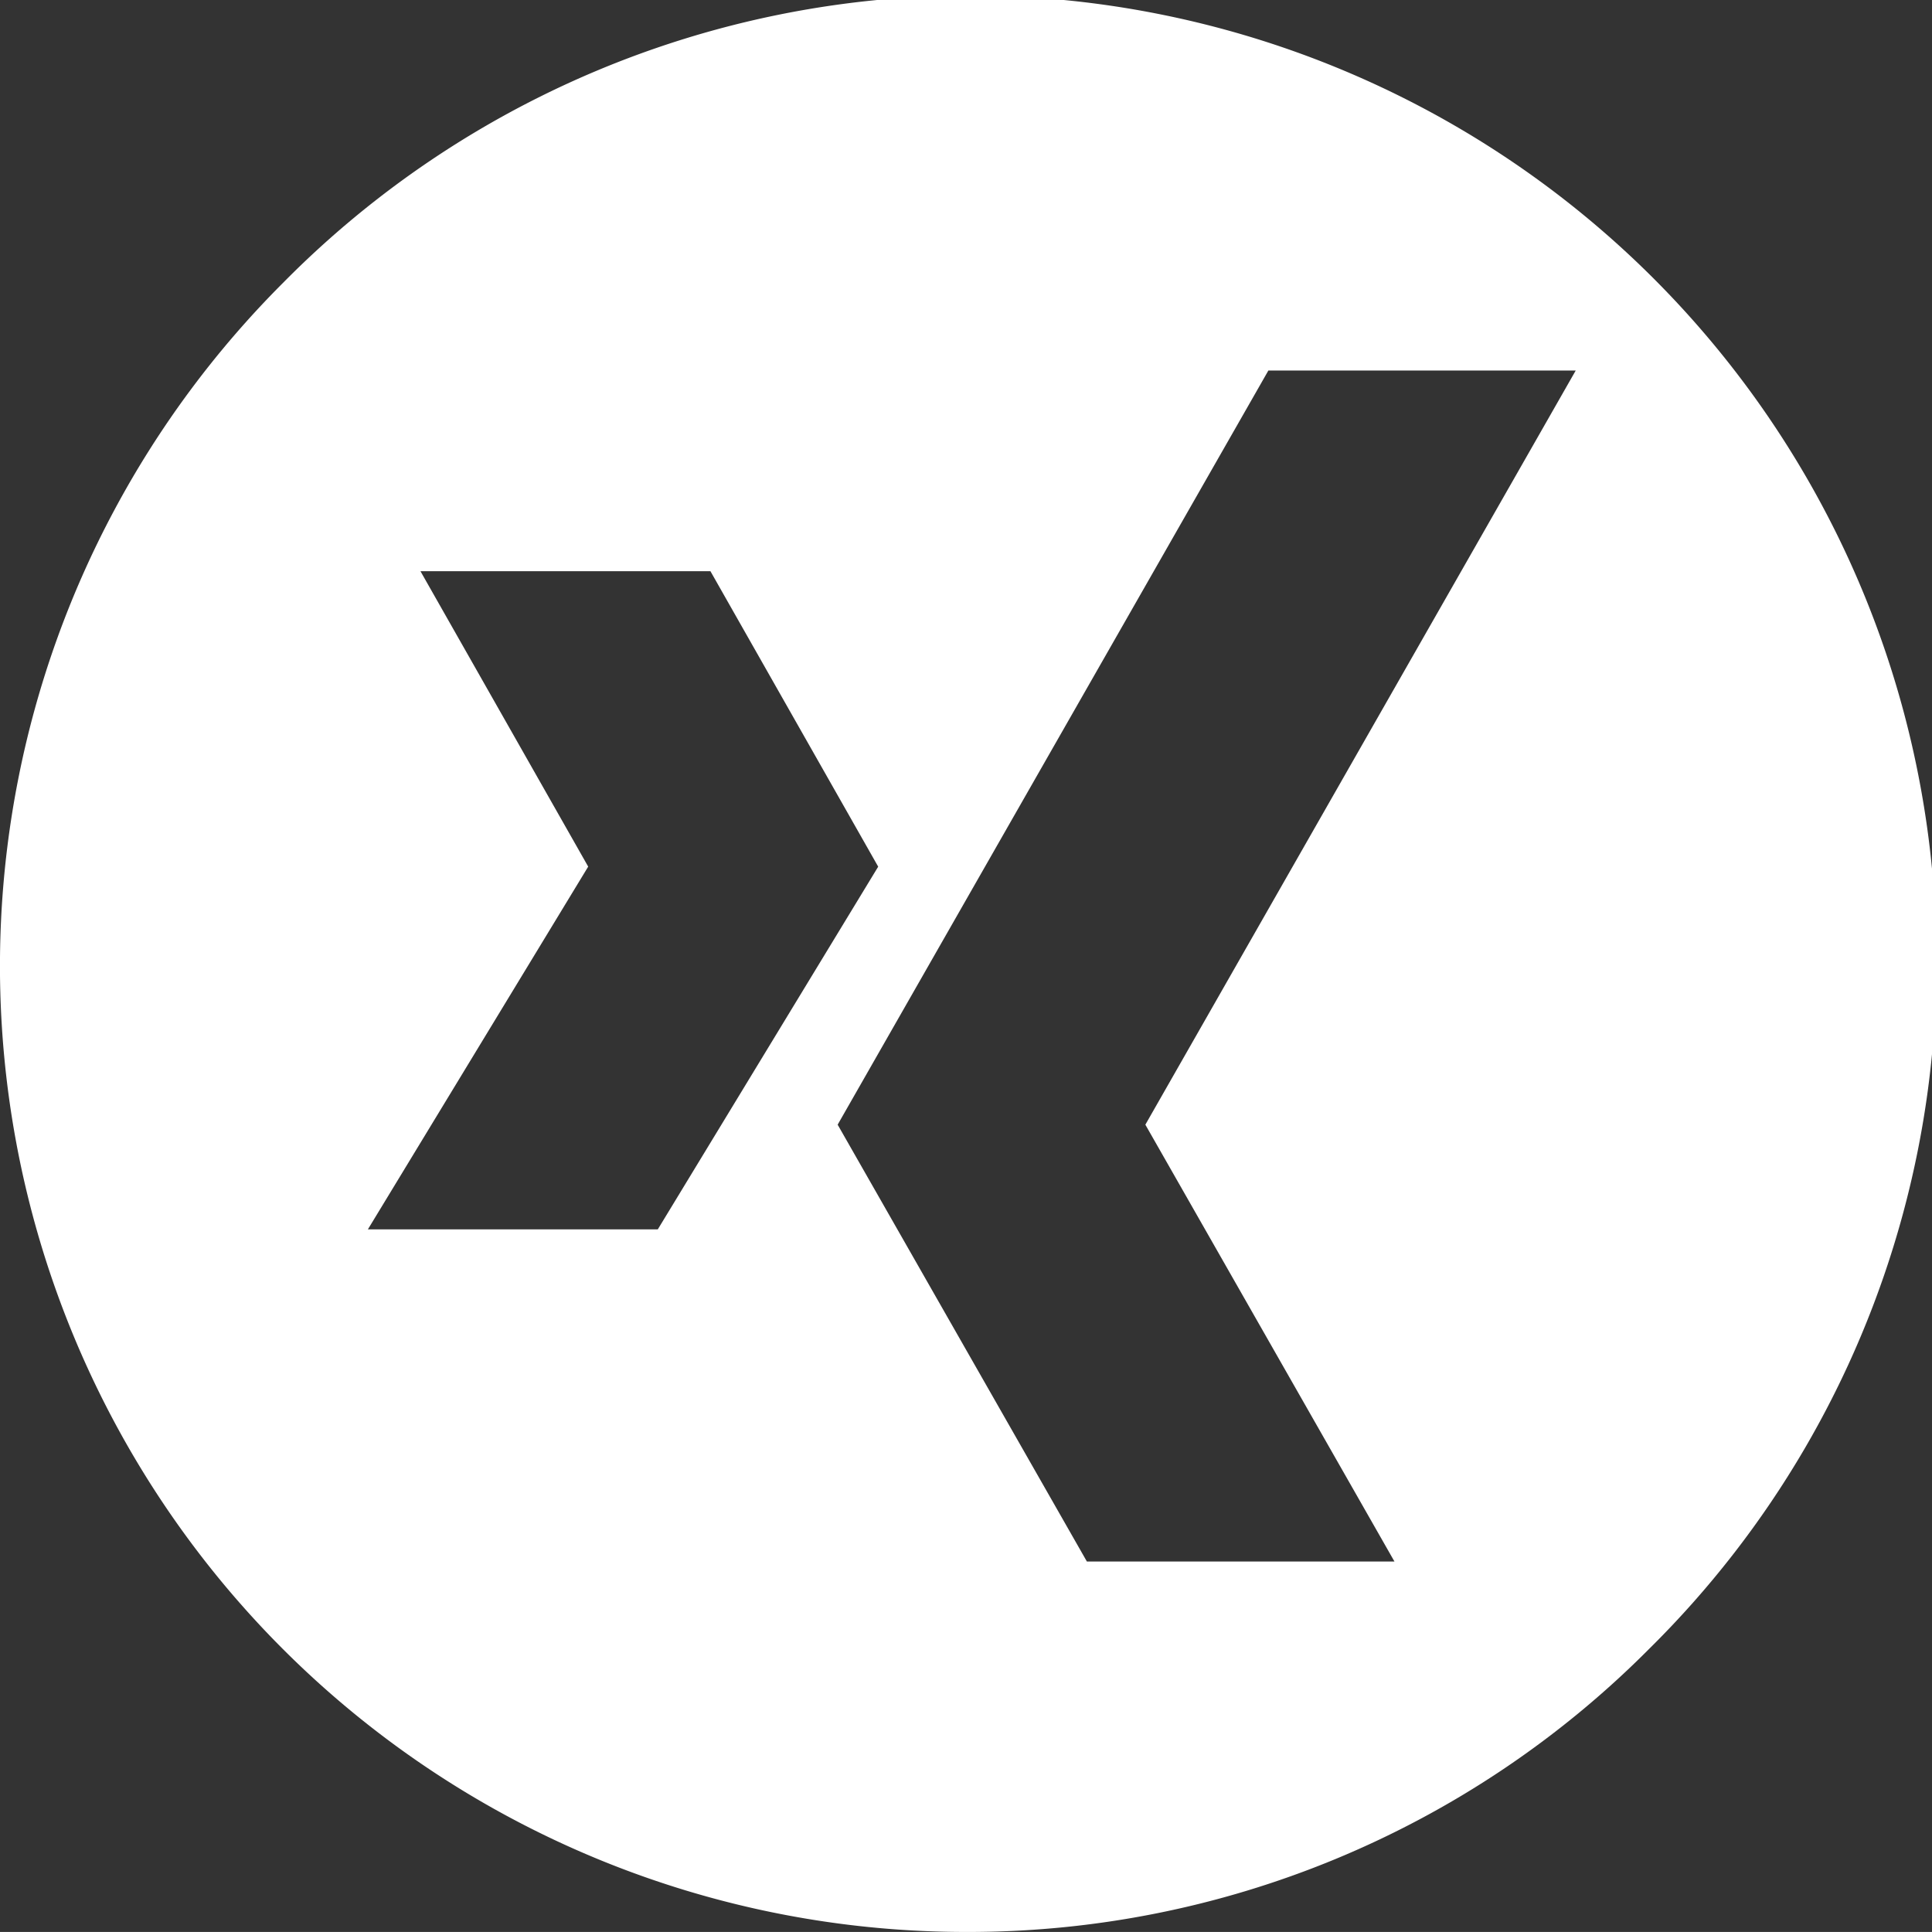
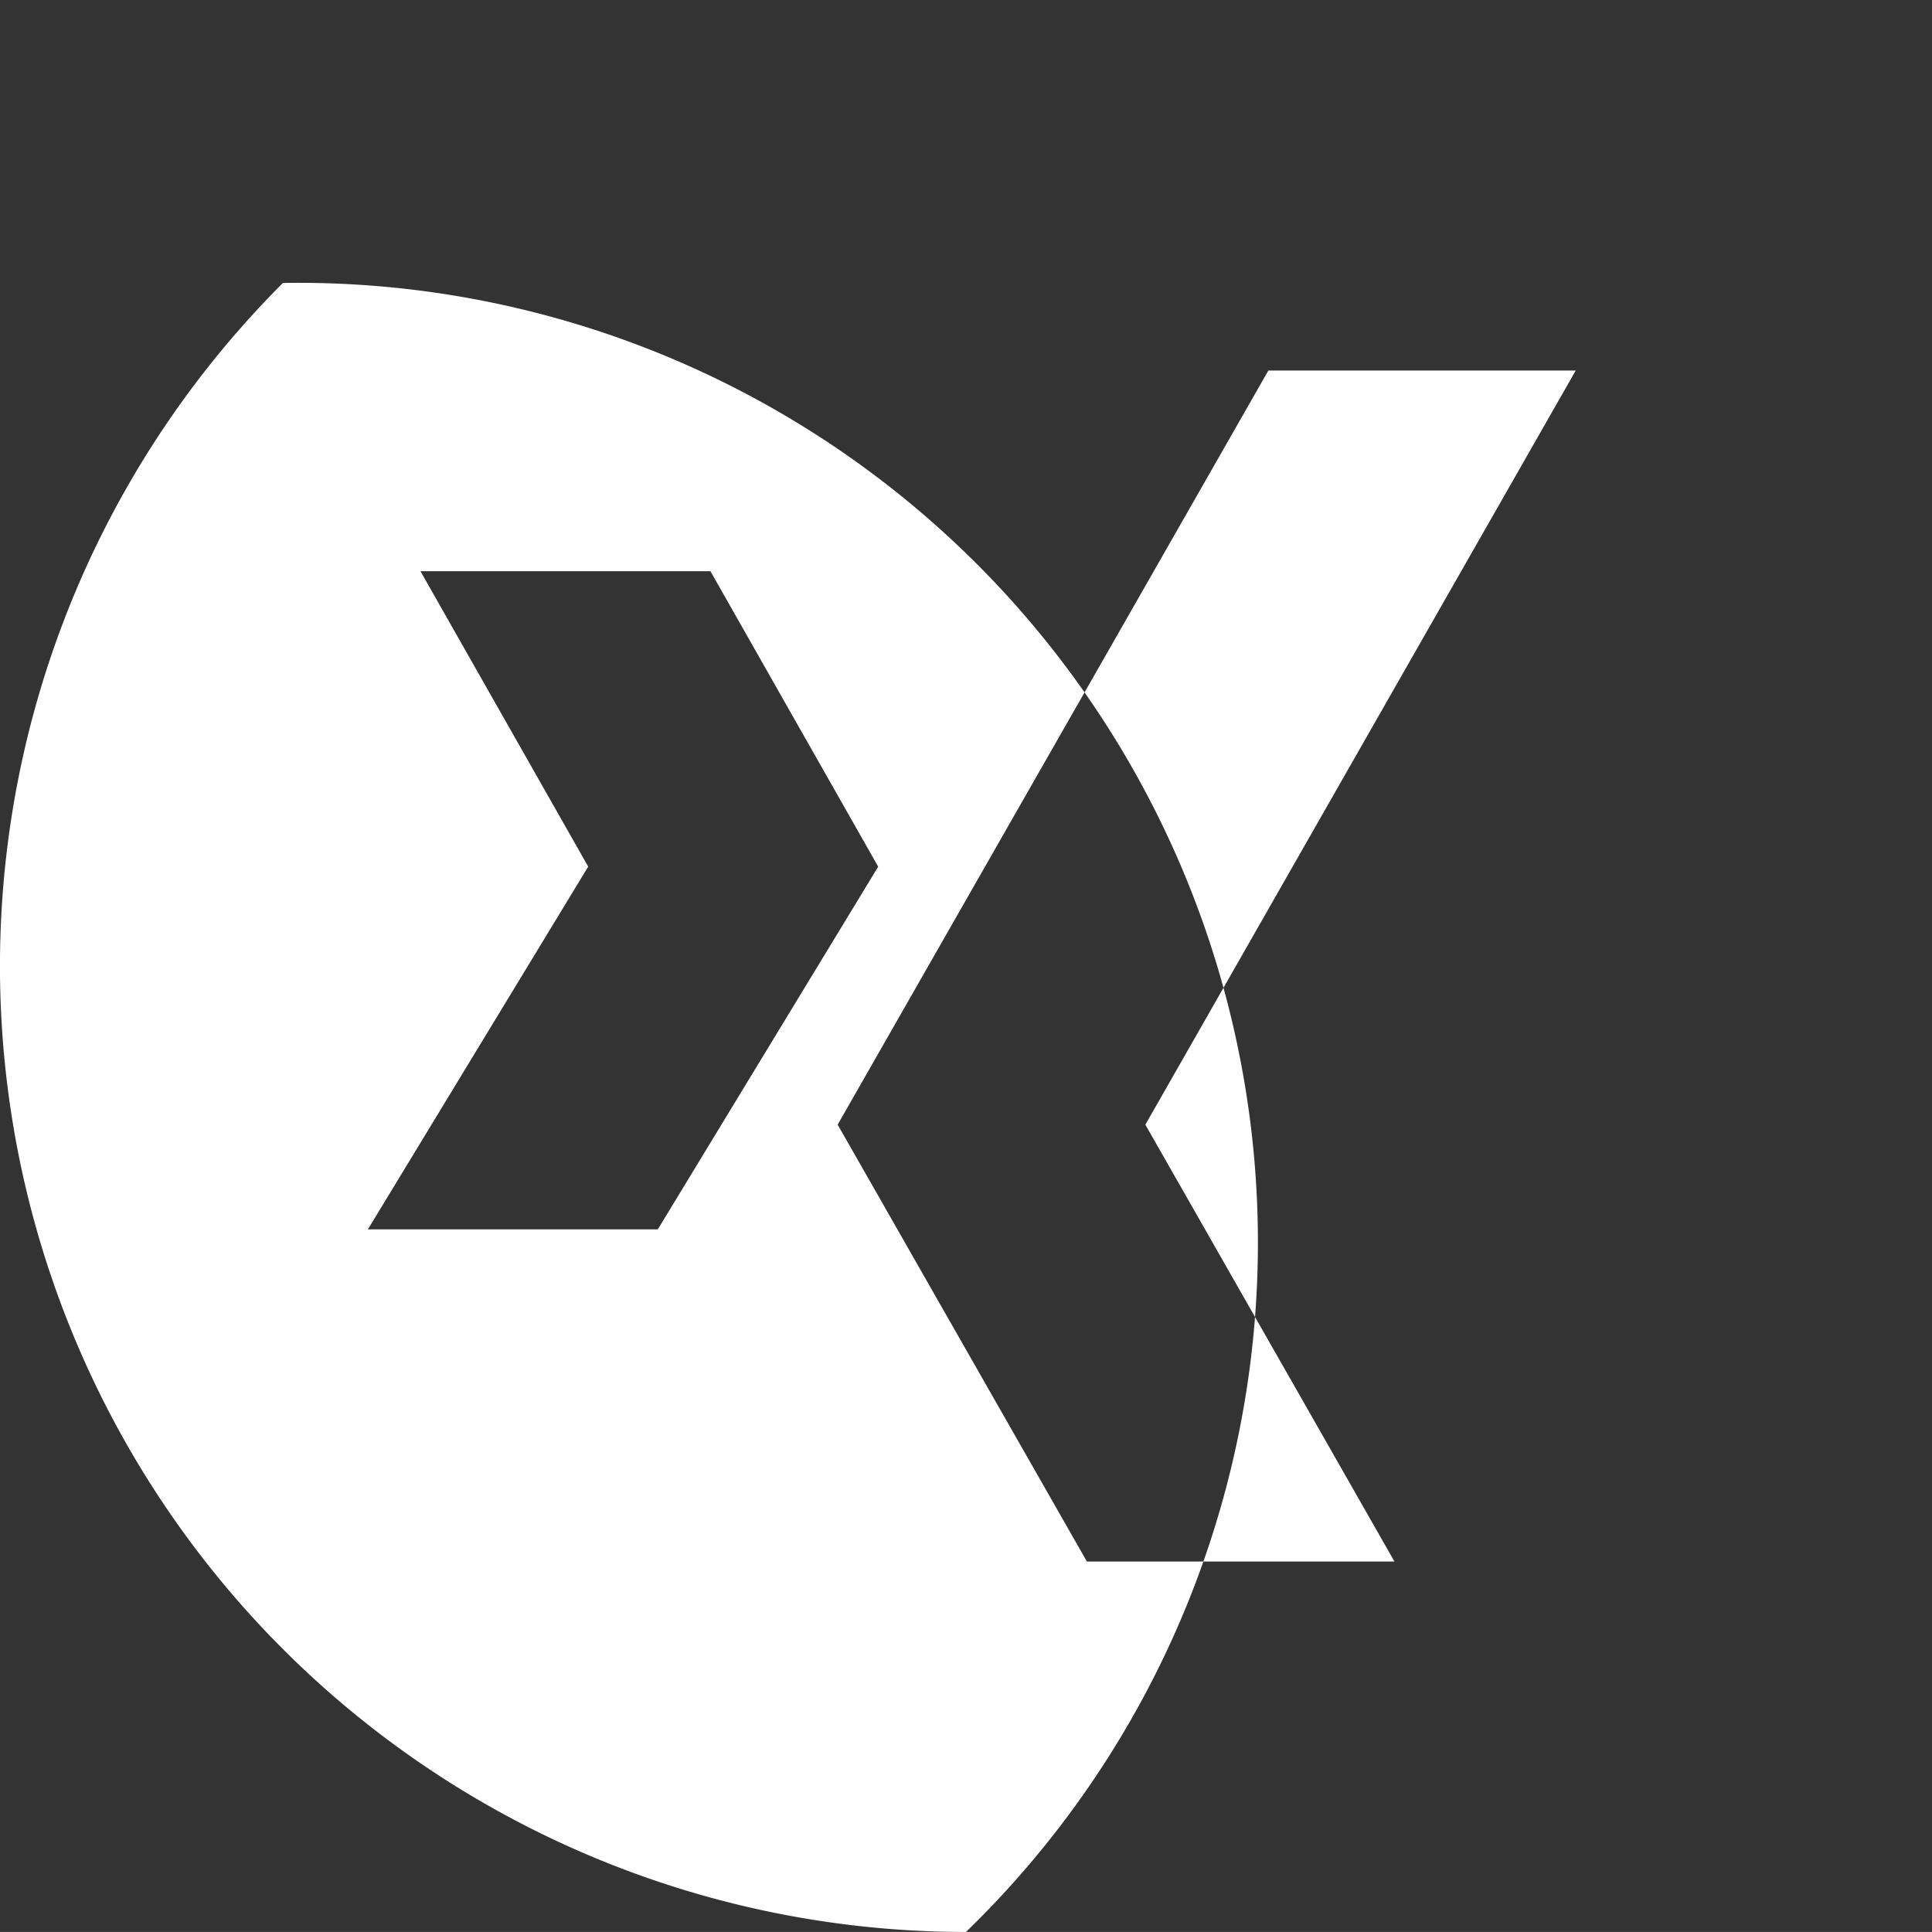
<svg xmlns="http://www.w3.org/2000/svg" id="icon_Xing" width="44.083" height="44.082" viewBox="0 0 44.083 44.082">
  <rect x="0" y="0" width="44.083" height="44.082" fill="#333333" stroke="none" />
-   <path id="Differenzmenge_102" data-name="Differenzmenge 102" d="M22.041,44.082A22.04,22.04,0,0,1,6.456,6.456a22.041,22.041,0,1,1,31.17,31.17A21.9,21.9,0,0,1,22.041,44.082Zm6.9-35.628h0L19.113,25.662,24.8,35.63h7.018l-5.684-9.968L35.954,8.454ZM9.593,13.032h0l3.828,6.742L8.394,28.051h6.615l5.029-8.276-3.828-6.742H9.593Z" fill="#fff" />
+   <path id="Differenzmenge_102" data-name="Differenzmenge 102" d="M22.041,44.082A22.04,22.04,0,0,1,6.456,6.456A21.9,21.9,0,0,1,22.041,44.082Zm6.9-35.628h0L19.113,25.662,24.8,35.63h7.018l-5.684-9.968L35.954,8.454ZM9.593,13.032h0l3.828,6.742L8.394,28.051h6.615l5.029-8.276-3.828-6.742H9.593Z" fill="#fff" />
</svg>